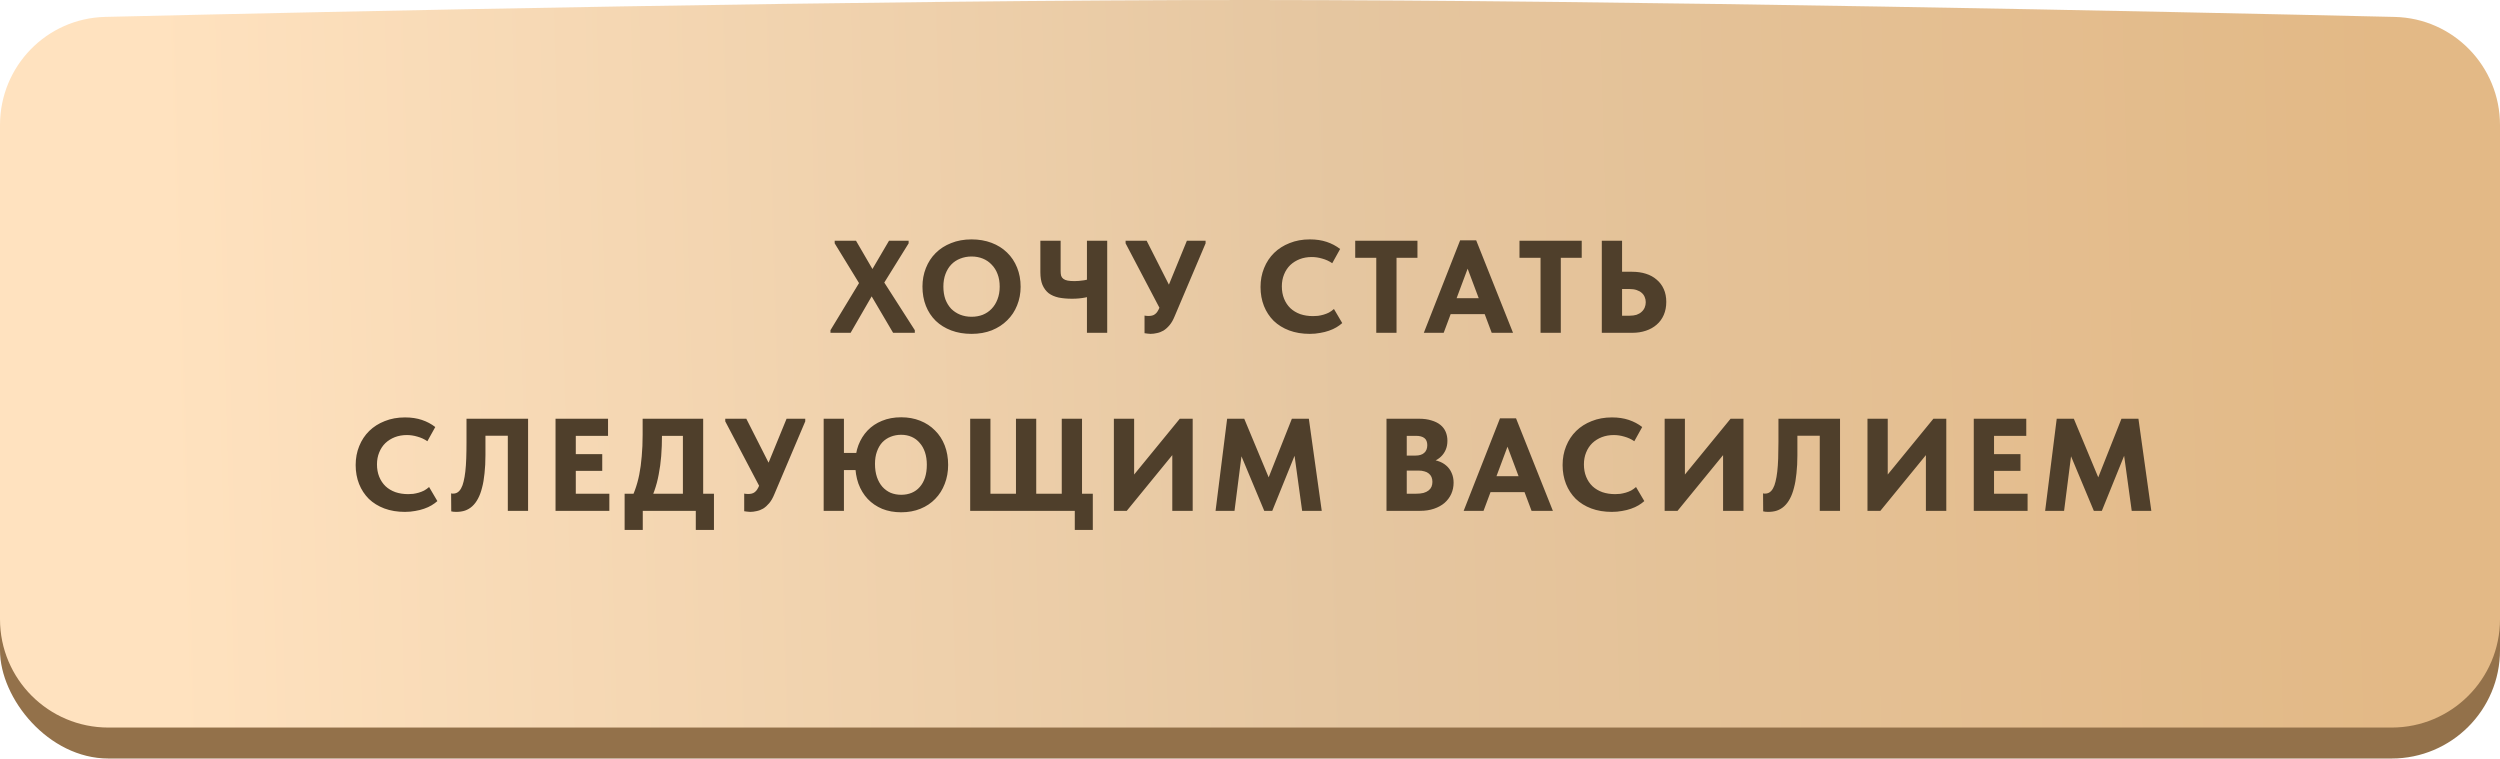
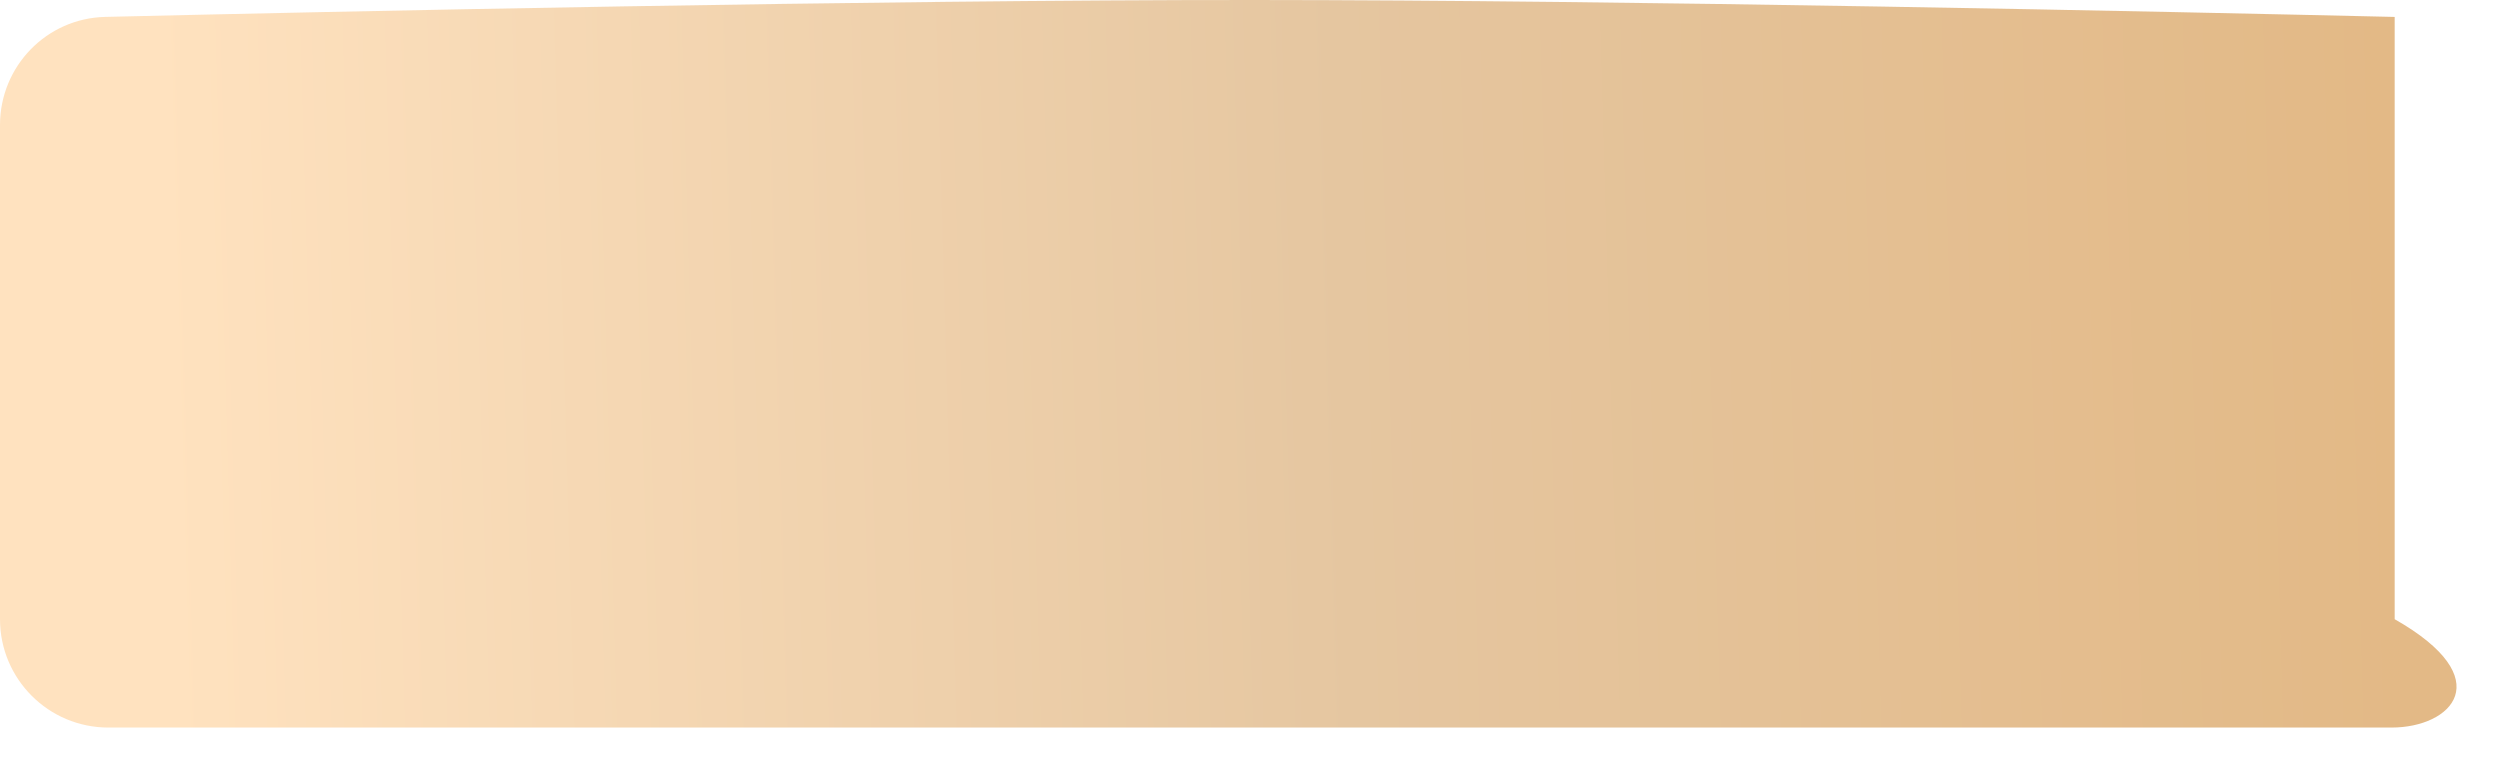
<svg xmlns="http://www.w3.org/2000/svg" width="323" height="98" viewBox="0 0 323 98" fill="none">
-   <rect y="7" width="323" height="91" rx="14" fill="#93714A" />
-   <path d="M0 16.158C0 8.566 6.014 2.361 13.603 2.183C42.816 1.496 112.873 -0.017 161.954 0C210.465 0.017 280.238 1.51 309.392 2.187C316.984 2.363 323 8.569 323 16.163V80C323 87.732 316.732 94 309 94H14C6.268 94 0 87.732 0 80V16.158Z" fill="url(#paint0_linear_177_7)" />
-   <path d="M107.297 43V42.66L110.986 36.574L107.841 31.44V31.1H110.595L112.72 34.755L114.862 31.1H117.395V31.44L114.25 36.506L118.194 42.66V43H115.389L112.618 38.291L109.898 43H107.297ZM125.523 40.926C126.045 40.926 126.526 40.841 126.968 40.671C127.41 40.49 127.79 40.235 128.107 39.906C128.436 39.566 128.691 39.158 128.872 38.682C129.065 38.195 129.161 37.645 129.161 37.033C129.161 36.432 129.071 35.894 128.889 35.418C128.708 34.931 128.453 34.523 128.124 34.194C127.807 33.854 127.427 33.593 126.985 33.412C126.543 33.231 126.056 33.14 125.523 33.14C125.002 33.14 124.515 33.231 124.061 33.412C123.619 33.582 123.234 33.837 122.905 34.177C122.588 34.506 122.339 34.914 122.157 35.401C121.976 35.877 121.885 36.421 121.885 37.033C121.885 37.634 121.97 38.178 122.14 38.665C122.322 39.141 122.571 39.549 122.888 39.889C123.217 40.218 123.602 40.473 124.044 40.654C124.498 40.835 124.991 40.926 125.523 40.926ZM125.523 43.136C124.56 43.136 123.687 42.989 122.905 42.694C122.123 42.399 121.455 41.986 120.899 41.453C120.344 40.909 119.919 40.263 119.624 39.515C119.33 38.767 119.182 37.94 119.182 37.033C119.182 36.172 119.33 35.373 119.624 34.636C119.919 33.888 120.338 33.242 120.882 32.698C121.438 32.143 122.106 31.712 122.888 31.406C123.67 31.089 124.549 30.93 125.523 30.93C126.464 30.93 127.325 31.077 128.107 31.372C128.889 31.667 129.558 32.086 130.113 32.63C130.669 33.163 131.099 33.809 131.405 34.568C131.711 35.316 131.864 36.143 131.864 37.05C131.864 37.911 131.711 38.716 131.405 39.464C131.111 40.201 130.686 40.841 130.13 41.385C129.586 41.929 128.923 42.36 128.141 42.677C127.359 42.983 126.487 43.136 125.523 43.136ZM138.512 38.597C137.866 38.597 137.288 38.546 136.778 38.444C136.268 38.331 135.838 38.144 135.486 37.883C135.146 37.611 134.88 37.254 134.687 36.812C134.506 36.37 134.415 35.82 134.415 35.163V31.1H137.033V35.027C137.033 35.265 137.056 35.469 137.101 35.639C137.158 35.798 137.254 35.928 137.39 36.03C137.526 36.132 137.708 36.206 137.934 36.251C138.172 36.296 138.467 36.319 138.818 36.319C139.192 36.319 139.6 36.285 140.042 36.217C140.484 36.149 140.943 36.036 141.419 35.877V38.121C141.125 38.223 140.717 38.331 140.195 38.444C139.685 38.546 139.124 38.597 138.512 38.597ZM140.433 43V31.1H143.051V43H140.433ZM148.639 43.136C148.503 43.136 148.373 43.125 148.248 43.102C148.124 43.091 147.999 43.074 147.874 43.051V40.773C147.942 40.784 148.016 40.796 148.095 40.807C148.175 40.818 148.265 40.824 148.367 40.824C148.537 40.824 148.696 40.807 148.843 40.773C148.991 40.739 149.121 40.677 149.234 40.586C149.359 40.495 149.467 40.376 149.557 40.229C149.659 40.07 149.756 39.878 149.846 39.651L153.348 31.1H155.762V31.44L151.767 40.858C151.575 41.334 151.354 41.719 151.104 42.014C150.855 42.309 150.594 42.541 150.322 42.711C150.05 42.87 149.767 42.977 149.472 43.034C149.189 43.102 148.911 43.136 148.639 43.136ZM150.152 40.433L145.426 31.44V31.1H148.146L152.039 38.784L150.152 40.433ZM169.218 43.136C168.244 43.136 167.36 42.989 166.566 42.694C165.784 42.399 165.116 41.986 164.56 41.453C164.016 40.909 163.597 40.269 163.302 39.532C163.008 38.784 162.86 37.968 162.86 37.084C162.86 36.2 163.013 35.384 163.319 34.636C163.625 33.877 164.056 33.225 164.611 32.681C165.167 32.137 165.835 31.712 166.617 31.406C167.399 31.089 168.272 30.93 169.235 30.93C170.051 30.93 170.777 31.038 171.411 31.253C172.057 31.468 172.635 31.774 173.145 32.171L172.125 34.007C171.729 33.735 171.298 33.537 170.833 33.412C170.38 33.276 169.927 33.208 169.473 33.208C168.918 33.208 168.402 33.299 167.926 33.48C167.462 33.661 167.054 33.916 166.702 34.245C166.362 34.574 166.096 34.976 165.903 35.452C165.711 35.917 165.614 36.432 165.614 36.999C165.614 37.588 165.711 38.121 165.903 38.597C166.096 39.073 166.368 39.481 166.719 39.821C167.071 40.15 167.496 40.405 167.994 40.586C168.493 40.756 169.043 40.841 169.643 40.841C169.847 40.841 170.063 40.83 170.289 40.807C170.527 40.773 170.765 40.722 171.003 40.654C171.241 40.586 171.474 40.495 171.7 40.382C171.927 40.257 172.142 40.104 172.346 39.923L173.417 41.742C173.202 41.935 172.953 42.116 172.669 42.286C172.386 42.456 172.063 42.603 171.7 42.728C171.349 42.853 170.964 42.949 170.544 43.017C170.136 43.096 169.694 43.136 169.218 43.136ZM177.814 43V33.31H175.094V31.1H183.135V33.31H180.432V43H177.814ZM183.957 43L188.649 31.049H190.723L195.483 43H192.729L189.329 33.939H189.907L186.524 43H183.957ZM186.898 40.586V38.529H192.389V40.586H186.898ZM199.038 43V33.31H196.318V31.1H204.359V33.31H201.656V43H199.038ZM206.953 43V31.1H209.571V35.112H210.88C211.526 35.112 212.115 35.197 212.648 35.367C213.192 35.537 213.656 35.792 214.042 36.132C214.438 36.461 214.744 36.869 214.96 37.356C215.175 37.832 215.283 38.382 215.283 39.005C215.283 39.628 215.175 40.189 214.96 40.688C214.744 41.187 214.438 41.606 214.042 41.946C213.656 42.286 213.192 42.547 212.648 42.728C212.115 42.909 211.526 43 210.88 43H206.953ZM210.54 40.79C210.88 40.79 211.18 40.75 211.441 40.671C211.701 40.58 211.917 40.456 212.087 40.297C212.268 40.138 212.404 39.951 212.495 39.736C212.585 39.521 212.631 39.288 212.631 39.039C212.631 38.801 212.585 38.58 212.495 38.376C212.415 38.172 212.291 37.996 212.121 37.849C211.951 37.69 211.73 37.566 211.458 37.475C211.197 37.384 210.88 37.339 210.506 37.339H209.571V40.79H210.54ZM52.31 66.136C51.335 66.136 50.451 65.989 49.658 65.694C48.876 65.399 48.207 64.986 47.652 64.453C47.108 63.909 46.689 63.269 46.394 62.532C46.099 61.784 45.952 60.968 45.952 60.084C45.952 59.2 46.105 58.384 46.411 57.636C46.717 56.877 47.148 56.225 47.703 55.681C48.258 55.137 48.927 54.712 49.709 54.406C50.491 54.089 51.364 53.93 52.327 53.93C53.143 53.93 53.868 54.038 54.503 54.253C55.149 54.468 55.727 54.774 56.237 55.171L55.217 57.007C54.82 56.735 54.39 56.537 53.925 56.412C53.472 56.276 53.018 56.208 52.565 56.208C52.01 56.208 51.494 56.299 51.018 56.48C50.553 56.661 50.145 56.916 49.794 57.245C49.454 57.574 49.188 57.976 48.995 58.452C48.802 58.917 48.706 59.432 48.706 59.999C48.706 60.588 48.802 61.121 48.995 61.597C49.188 62.073 49.46 62.481 49.811 62.821C50.162 63.15 50.587 63.405 51.086 63.586C51.585 63.756 52.134 63.841 52.735 63.841C52.939 63.841 53.154 63.83 53.381 63.807C53.619 63.773 53.857 63.722 54.095 63.654C54.333 63.586 54.565 63.495 54.792 63.382C55.019 63.257 55.234 63.104 55.438 62.923L56.509 64.742C56.294 64.935 56.044 65.116 55.761 65.286C55.478 65.456 55.155 65.603 54.792 65.728C54.441 65.853 54.055 65.949 53.636 66.017C53.228 66.096 52.786 66.136 52.31 66.136ZM58.946 66.136C58.822 66.136 58.703 66.13 58.589 66.119C58.487 66.108 58.391 66.091 58.3 66.068L58.283 63.739C58.329 63.75 58.374 63.762 58.419 63.773C58.465 63.773 58.51 63.773 58.555 63.773C58.771 63.773 58.963 63.716 59.133 63.603C59.303 63.49 59.451 63.32 59.575 63.093C59.711 62.855 59.819 62.56 59.898 62.209C59.989 61.846 60.063 61.421 60.119 60.934C60.176 60.435 60.216 59.874 60.238 59.251C60.261 58.616 60.272 57.914 60.272 57.143V54.1H68.228V66H65.61V56.293H62.72V58.792C62.72 59.665 62.681 60.452 62.601 61.155C62.533 61.858 62.426 62.481 62.278 63.025C62.142 63.569 61.967 64.039 61.751 64.436C61.547 64.821 61.304 65.144 61.02 65.405C60.748 65.654 60.437 65.841 60.085 65.966C59.745 66.079 59.366 66.136 58.946 66.136ZM71.775 66V54.1H78.558V56.31H74.393V58.673H77.81V60.832H74.393V63.79H78.728V66H71.775ZM81.278 65.031C81.562 64.521 81.811 63.96 82.026 63.348C82.253 62.736 82.44 62.067 82.588 61.342C82.735 60.605 82.843 59.812 82.91 58.962C82.99 58.101 83.029 57.166 83.029 56.157V54.1H90.85V64.98H88.231V55.018L89.778 56.31H83.454L85.528 55.018V56.208C85.528 57.171 85.495 58.078 85.427 58.928C85.359 59.767 85.251 60.56 85.103 61.308C84.968 62.045 84.781 62.747 84.543 63.416C84.305 64.085 84.016 64.736 83.675 65.371L81.278 65.031ZM80.701 68.465V63.79H92.243V68.465H89.897V66H83.046V68.465H80.701ZM96.916 66.136C96.78 66.136 96.649 66.125 96.525 66.102C96.4 66.091 96.275 66.074 96.151 66.051V63.773C96.219 63.784 96.292 63.796 96.372 63.807C96.451 63.818 96.542 63.824 96.644 63.824C96.814 63.824 96.972 63.807 97.12 63.773C97.267 63.739 97.397 63.677 97.511 63.586C97.635 63.495 97.743 63.376 97.834 63.229C97.936 63.07 98.032 62.878 98.123 62.651L101.625 54.1H104.039V54.44L100.044 63.858C99.851 64.334 99.63 64.719 99.381 65.014C99.131 65.309 98.871 65.541 98.599 65.711C98.327 65.87 98.043 65.977 97.749 66.034C97.465 66.102 97.188 66.136 96.916 66.136ZM98.429 63.433L93.703 54.44V54.1H96.423L100.316 61.784L98.429 63.433ZM107.591 60.73V58.52H111.212V60.73H107.591ZM116.431 63.926C116.929 63.926 117.383 63.841 117.791 63.671C118.199 63.501 118.544 63.252 118.828 62.923C119.122 62.594 119.349 62.192 119.508 61.716C119.666 61.229 119.746 60.673 119.746 60.05C119.746 59.449 119.666 58.911 119.508 58.435C119.349 57.959 119.122 57.557 118.828 57.228C118.544 56.888 118.199 56.627 117.791 56.446C117.383 56.265 116.929 56.174 116.431 56.174C115.943 56.174 115.49 56.259 115.071 56.429C114.663 56.588 114.306 56.826 114 57.143C113.705 57.46 113.473 57.857 113.303 58.333C113.133 58.798 113.048 59.33 113.048 59.931C113.048 60.577 113.133 61.149 113.303 61.648C113.473 62.135 113.705 62.549 114 62.889C114.306 63.229 114.663 63.49 115.071 63.671C115.49 63.841 115.943 63.926 116.431 63.926ZM116.431 66.187C115.535 66.187 114.719 66.04 113.983 65.745C113.257 65.439 112.634 65.014 112.113 64.47C111.591 63.915 111.189 63.252 110.906 62.481C110.634 61.71 110.498 60.855 110.498 59.914C110.498 59.041 110.634 58.242 110.906 57.517C111.189 56.78 111.586 56.146 112.096 55.613C112.606 55.08 113.223 54.667 113.949 54.372C114.685 54.066 115.513 53.913 116.431 53.913C117.326 53.913 118.142 54.06 118.879 54.355C119.627 54.65 120.267 55.069 120.8 55.613C121.344 56.146 121.763 56.792 122.058 57.551C122.352 58.31 122.5 59.149 122.5 60.067C122.5 60.951 122.352 61.767 122.058 62.515C121.774 63.263 121.366 63.909 120.834 64.453C120.312 64.997 119.678 65.422 118.93 65.728C118.182 66.034 117.349 66.187 116.431 66.187ZM109.036 54.1V66H106.418V54.1H109.036ZM138.862 68.465V66H125.347V54.1H127.965V63.79H131.263V54.1H133.881V63.79H137.179V54.1H139.797V63.79H141.191V68.465H138.862ZM143.912 66V54.1H146.53V62.243L146.071 61.869L152.429 54.1H154.095V66H151.46V57.024L152.497 57.534L145.578 66H143.912ZM157.05 66L158.546 54.1H160.756L164.547 63.195L163.255 63.331L166.91 54.1H169.103L170.769 66H168.236L167.08 57.602H167.777L164.377 66H163.34L159.889 57.738H160.552L159.498 66H157.05ZM179.135 66V54.1H183.334C183.958 54.1 184.496 54.174 184.949 54.321C185.414 54.457 185.799 54.65 186.105 54.899C186.411 55.148 186.638 55.449 186.785 55.8C186.933 56.151 187.006 56.531 187.006 56.939C187.006 57.381 186.933 57.772 186.785 58.112C186.638 58.452 186.434 58.747 186.173 58.996C185.924 59.234 185.629 59.427 185.289 59.574C184.949 59.71 184.592 59.795 184.218 59.829L184.337 59.353C184.87 59.353 185.346 59.421 185.765 59.557C186.196 59.693 186.559 59.891 186.853 60.152C187.159 60.413 187.392 60.73 187.55 61.104C187.72 61.478 187.805 61.897 187.805 62.362C187.805 62.883 187.703 63.371 187.499 63.824C187.295 64.266 187.006 64.651 186.632 64.98C186.258 65.297 185.805 65.547 185.272 65.728C184.74 65.909 184.145 66 183.487 66H179.135ZM181.753 65.201L180.767 63.79H182.909C183.306 63.79 183.64 63.756 183.912 63.688C184.184 63.609 184.405 63.501 184.575 63.365C184.745 63.229 184.87 63.07 184.949 62.889C185.029 62.696 185.068 62.487 185.068 62.26C185.068 62.022 185.029 61.812 184.949 61.631C184.87 61.45 184.751 61.297 184.592 61.172C184.445 61.047 184.258 60.957 184.031 60.9C183.816 60.832 183.561 60.798 183.266 60.798H180.835V58.86H182.892C183.13 58.86 183.34 58.832 183.521 58.775C183.714 58.718 183.873 58.633 183.997 58.52C184.133 58.407 184.235 58.265 184.303 58.095C184.371 57.925 184.405 57.732 184.405 57.517C184.405 57.098 184.281 56.792 184.031 56.599C183.782 56.406 183.419 56.31 182.943 56.31H180.767L181.753 55.069V65.201ZM189.106 66L193.798 54.049H195.872L200.632 66H197.878L194.478 56.939H195.056L191.673 66H189.106ZM192.047 63.586V61.529H197.538V63.586H192.047ZM208.246 66.136C207.271 66.136 206.387 65.989 205.594 65.694C204.812 65.399 204.143 64.986 203.588 64.453C203.044 63.909 202.624 63.269 202.33 62.532C202.035 61.784 201.888 60.968 201.888 60.084C201.888 59.2 202.041 58.384 202.347 57.636C202.653 56.877 203.083 56.225 203.639 55.681C204.194 55.137 204.863 54.712 205.645 54.406C206.427 54.089 207.299 53.93 208.263 53.93C209.079 53.93 209.804 54.038 210.439 54.253C211.085 54.468 211.663 54.774 212.173 55.171L211.153 57.007C210.756 56.735 210.325 56.537 209.861 56.412C209.407 56.276 208.954 56.208 208.501 56.208C207.945 56.208 207.43 56.299 206.954 56.48C206.489 56.661 206.081 56.916 205.73 57.245C205.39 57.574 205.123 57.976 204.931 58.452C204.738 58.917 204.642 59.432 204.642 59.999C204.642 60.588 204.738 61.121 204.931 61.597C205.123 62.073 205.395 62.481 205.747 62.821C206.098 63.15 206.523 63.405 207.022 63.586C207.52 63.756 208.07 63.841 208.671 63.841C208.875 63.841 209.09 63.83 209.317 63.807C209.555 63.773 209.793 63.722 210.031 63.654C210.269 63.586 210.501 63.495 210.728 63.382C210.954 63.257 211.17 63.104 211.374 62.923L212.445 64.742C212.229 64.935 211.98 65.116 211.697 65.286C211.413 65.456 211.09 65.603 210.728 65.728C210.376 65.853 209.991 65.949 209.572 66.017C209.164 66.096 208.722 66.136 208.246 66.136ZM215.073 66V54.1H217.691V62.243L217.232 61.869L223.59 54.1H225.256V66H222.621V57.024L223.658 57.534L216.739 66H215.073ZM228.449 66.136C228.325 66.136 228.206 66.13 228.092 66.119C227.99 66.108 227.894 66.091 227.803 66.068L227.786 63.739C227.832 63.75 227.877 63.762 227.922 63.773C227.968 63.773 228.013 63.773 228.058 63.773C228.274 63.773 228.466 63.716 228.636 63.603C228.806 63.49 228.954 63.32 229.078 63.093C229.214 62.855 229.322 62.56 229.401 62.209C229.492 61.846 229.566 61.421 229.622 60.934C229.679 60.435 229.719 59.874 229.741 59.251C229.764 58.616 229.775 57.914 229.775 57.143V54.1H237.731V66H235.113V56.293H232.223V58.792C232.223 59.665 232.184 60.452 232.104 61.155C232.036 61.858 231.929 62.481 231.781 63.025C231.645 63.569 231.47 64.039 231.254 64.436C231.05 64.821 230.807 65.144 230.523 65.405C230.251 65.654 229.94 65.841 229.588 65.966C229.248 66.079 228.869 66.136 228.449 66.136ZM241.278 66V54.1H243.896V62.243L243.437 61.869L249.795 54.1H251.461V66H248.826V57.024L249.863 57.534L242.944 66H241.278ZM255.011 66V54.1H261.794V56.31H257.629V58.673H261.046V60.832H257.629V63.79H261.964V66H255.011ZM264.232 66L265.728 54.1H267.938L271.729 63.195L270.437 63.331L274.092 54.1H276.285L277.951 66H275.418L274.262 57.602H274.959L271.559 66H270.522L267.071 57.738H267.734L266.68 66H264.232Z" fill="#4F3F2B" />
+   <path d="M0 16.158C0 8.566 6.014 2.361 13.603 2.183C42.816 1.496 112.873 -0.017 161.954 0C210.465 0.017 280.238 1.51 309.392 2.187V80C323 87.732 316.732 94 309 94H14C6.268 94 0 87.732 0 80V16.158Z" fill="url(#paint0_linear_177_7)" />
  <defs>
    <linearGradient id="paint0_linear_177_7" x1="20.868" y1="47.251" x2="308.99" y2="39.062" gradientUnits="userSpaceOnUse">
      <stop stop-color="#FFE2BF" />
      <stop offset="0.532" stop-color="#E5C6A0" />
      <stop offset="1" stop-color="#E3B986" />
    </linearGradient>
  </defs>
</svg>